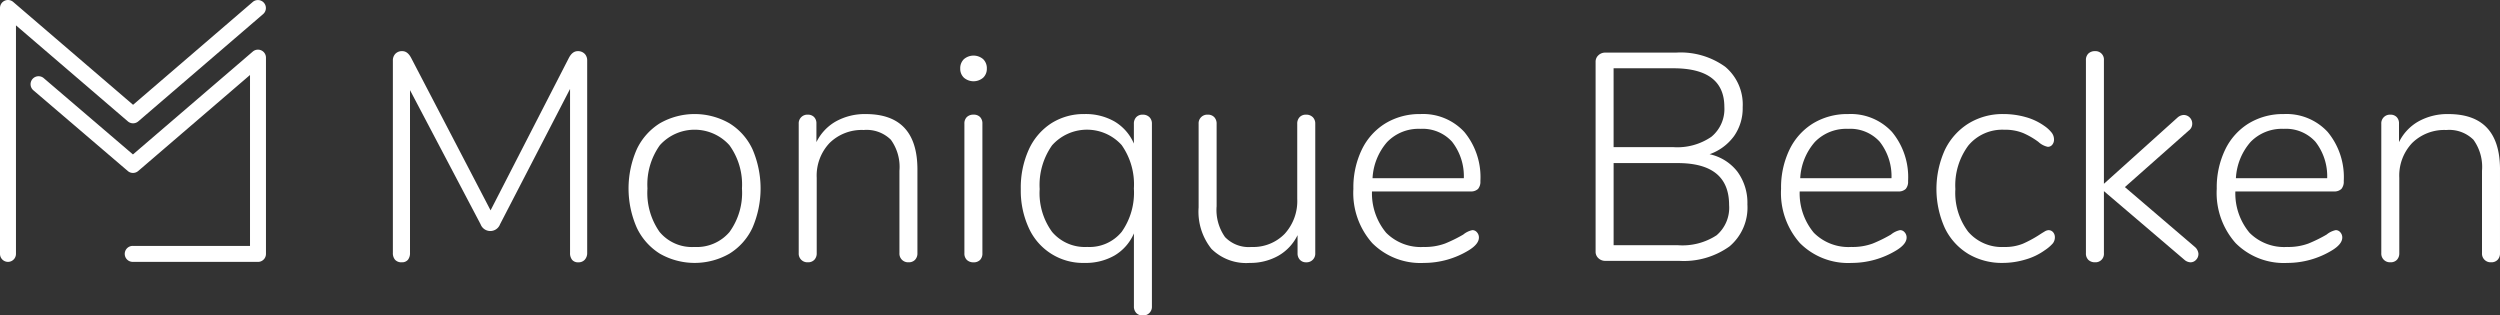
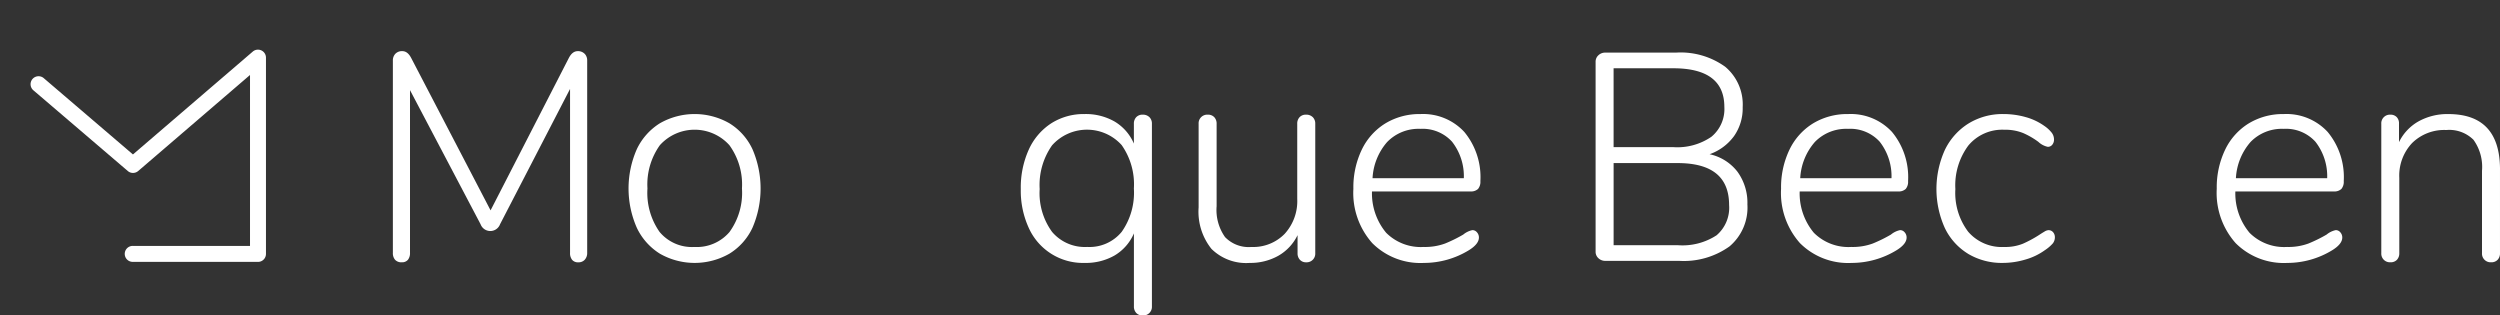
<svg xmlns="http://www.w3.org/2000/svg" id="Gruppe_22" data-name="Gruppe 22" width="301.111" height="38" viewBox="0 0 301.111 38">
  <rect x="0" y="0" width="301.111" height="38" fill="#333333" stroke="none" />
  <defs>
    <clipPath id="clip-path">
      <rect id="Rechteck_159" data-name="Rechteck 159" width="301.111" height="38" fill="#fff" />
    </clipPath>
  </defs>
  <g id="Gruppe_21" data-name="Gruppe 21" clip-path="url(#clip-path)">
-     <path id="Pfad_28" data-name="Pfad 28" d="M.962,31.541A.962.962,0,0,1,0,30.579V.961A.962.962,0,0,1,1.588.232L16.027,12.623,30.446.232A.962.962,0,0,1,31.7,1.691L16.653,14.62a.961.961,0,0,1-1.253,0L1.923,3.054V30.579a.962.962,0,0,1-.962.962" transform="translate(0 0)" fill="#fff" />
    <path id="Pfad_29" data-name="Pfad 29" d="M42.761,50.429H27.705a.962.962,0,1,1,0-1.923H41.8V27.92L28.332,39.486a.961.961,0,0,1-1.251,0L15.723,29.776a.962.962,0,1,1,1.25-1.462L27.7,37.49,42.134,25.1a.962.962,0,0,1,1.588.73v23.64a.962.962,0,0,1-.962.962" transform="translate(-11.688 -18.888)" fill="#fff" />
    <path id="Pfad_30" data-name="Pfad 30" d="M219.936,25.943a1.146,1.146,0,0,1,.3.818v23.16a1.187,1.187,0,0,1-.285.818.994.994,0,0,1-.783.32.912.912,0,0,1-.747-.3,1.277,1.277,0,0,1-.249-.836V30.177L209.743,46.47a1.251,1.251,0,0,1-2.348,0l-8.5-16.151v19.6a1.28,1.28,0,0,1-.249.836.913.913,0,0,1-.747.3,1.013,1.013,0,0,1-.8-.3,1.221,1.221,0,0,1-.267-.836V26.761a1.144,1.144,0,0,1,.3-.818,1.094,1.094,0,0,1,.836-.32q.64,0,1.067.818L208.6,44.8l9.428-18.357q.427-.818,1.067-.818a1.1,1.1,0,0,1,.836.32" transform="translate(-149.513 -19.464)" fill="#fff" />
    <path id="Pfad_31" data-name="Pfad 31" d="M318.716,73.973a7.4,7.4,0,0,1-2.793-3.131,11.735,11.735,0,0,1,0-9.463,7.4,7.4,0,0,1,2.793-3.131,8.44,8.44,0,0,1,8.343,0,7.255,7.255,0,0,1,2.793,3.131,11.933,11.933,0,0,1,0,9.463,7.251,7.251,0,0,1-2.793,3.131,8.44,8.44,0,0,1-8.343,0m8.378-2.632a8.037,8.037,0,0,0,1.494-5.23,8.075,8.075,0,0,0-1.512-5.212,5.632,5.632,0,0,0-8.378,0,8.14,8.14,0,0,0-1.494,5.212,8.174,8.174,0,0,0,1.459,5.23,5.072,5.072,0,0,0,4.2,1.814,5.176,5.176,0,0,0,4.234-1.814" transform="translate(-239.222 -43.409)" fill="#fff" />
-     <path id="Pfad_32" data-name="Pfad 32" d="M414.473,63.834V73.9a1.119,1.119,0,0,1-.285.8,1.025,1.025,0,0,1-.782.3,1.04,1.04,0,0,1-1.1-1.1V63.977a5.579,5.579,0,0,0-1.032-3.735A4.143,4.143,0,0,0,408,59.067a5.519,5.519,0,0,0-4.109,1.565,5.71,5.71,0,0,0-1.548,4.2V73.9a1.12,1.12,0,0,1-.285.8,1.025,1.025,0,0,1-.783.3,1.04,1.04,0,0,1-1.1-1.1V58.32a1.039,1.039,0,0,1,1.1-1.1,1.013,1.013,0,0,1,.747.284,1.06,1.06,0,0,1,.285.783v2.241a5.767,5.767,0,0,1,2.366-2.508,7.164,7.164,0,0,1,3.575-.872q6.225,0,6.226,6.688" transform="translate(-303.974 -43.409)" fill="#fff" />
-     <path id="Pfad_33" data-name="Pfad 33" d="M481.566,30.512a1.459,1.459,0,0,1-.445-1.1,1.5,1.5,0,0,1,.445-1.138,1.779,1.779,0,0,1,2.313,0,1.506,1.506,0,0,1,.445,1.138,1.461,1.461,0,0,1-.445,1.1,1.779,1.779,0,0,1-2.313,0m.356,21.95a1.068,1.068,0,0,1-.3-.818V36.062a1.069,1.069,0,0,1,.3-.818,1.119,1.119,0,0,1,.8-.285,1.058,1.058,0,0,1,.783.285,1.108,1.108,0,0,1,.285.818V51.644a1.107,1.107,0,0,1-.285.818,1.058,1.058,0,0,1-.783.285,1.119,1.119,0,0,1-.8-.285" transform="translate(-365.465 -21.151)" fill="#fff" />
    <path id="Pfad_34" data-name="Pfad 34" d="M526.951,57.52a1.084,1.084,0,0,1,.3.8V80.306a1.04,1.04,0,0,1-1.1,1.1,1.024,1.024,0,0,1-.783-.3,1.119,1.119,0,0,1-.285-.8V71.518a5.7,5.7,0,0,1-2.312,2.651,6.985,6.985,0,0,1-3.629.907,7.156,7.156,0,0,1-6.724-4.216,10.739,10.739,0,0,1-.96-4.678,11.069,11.069,0,0,1,.96-4.749,7.4,7.4,0,0,1,2.7-3.166,7.268,7.268,0,0,1,4.02-1.121,6.985,6.985,0,0,1,3.629.907,5.7,5.7,0,0,1,2.312,2.65V58.32a1.119,1.119,0,0,1,.285-.8,1.024,1.024,0,0,1,.783-.3,1.084,1.084,0,0,1,.8.3m-3.327,13.8a8.19,8.19,0,0,0,1.459-5.212,8.2,8.2,0,0,0-1.476-5.23,5.632,5.632,0,0,0-8.378.036,8.282,8.282,0,0,0-1.494,5.265,7.913,7.913,0,0,0,1.494,5.159,5.176,5.176,0,0,0,4.234,1.814,5.011,5.011,0,0,0,4.162-1.832" transform="translate(-388.509 -43.409)" fill="#fff" />
    <path id="Pfad_35" data-name="Pfad 35" d="M614.3,57.744a1.084,1.084,0,0,1,.3.8V74.127a1.039,1.039,0,0,1-1.1,1.1.979.979,0,0,1-.747-.3,1.117,1.117,0,0,1-.285-.8v-2.17a5.717,5.717,0,0,1-2.33,2.49,6.862,6.862,0,0,1-3.433.854,5.939,5.939,0,0,1-4.607-1.69,7.167,7.167,0,0,1-1.547-5V58.545a1.039,1.039,0,0,1,1.1-1.1,1.025,1.025,0,0,1,.783.3,1.121,1.121,0,0,1,.285.8V68.47a5.658,5.658,0,0,0,1.014,3.718,3.954,3.954,0,0,0,3.184,1.192,5.279,5.279,0,0,0,4-1.583,5.849,5.849,0,0,0,1.512-4.216V58.545a1.119,1.119,0,0,1,.285-.8,1.023,1.023,0,0,1,.783-.3,1.085,1.085,0,0,1,.8.3" transform="translate(-456.184 -43.634)" fill="#fff" />
    <path id="Pfad_36" data-name="Pfad 36" d="M692.985,71.394a.923.923,0,0,1,.231.623q0,.783-1.209,1.53a10.383,10.383,0,0,1-5.408,1.53,8.2,8.2,0,0,1-6.226-2.384,9.085,9.085,0,0,1-2.277-6.546,10.481,10.481,0,0,1,1.014-4.714,7.538,7.538,0,0,1,2.846-3.166,7.919,7.919,0,0,1,4.216-1.12,6.756,6.756,0,0,1,5.283,2.152,8.532,8.532,0,0,1,1.939,5.924,1.338,1.338,0,0,1-.284.943,1.223,1.223,0,0,1-.925.3H680.337a7.4,7.4,0,0,0,1.708,4.98,5.891,5.891,0,0,0,4.518,1.708,6.988,6.988,0,0,0,2.562-.409,17.027,17.027,0,0,0,2.206-1.085,2.539,2.539,0,0,1,1.1-.534.707.707,0,0,1,.552.267m-10.8-10.9a7.183,7.183,0,0,0-1.779,4.376H691.4a6.743,6.743,0,0,0-1.423-4.394,4.786,4.786,0,0,0-3.807-1.547,5.252,5.252,0,0,0-3.984,1.565" transform="translate(-515.089 -43.409)" fill="#fff" />
    <path id="Pfad_37" data-name="Pfad 37" d="M816.543,40.718a6.351,6.351,0,0,1,1.192,3.931,6.122,6.122,0,0,1-2.152,5.052,9.464,9.464,0,0,1-6.1,1.743h-8.858a1.168,1.168,0,0,1-.836-.32,1.035,1.035,0,0,1-.338-.783V27.466a1.036,1.036,0,0,1,.338-.783,1.167,1.167,0,0,1,.836-.32h8.5a9.187,9.187,0,0,1,5.941,1.708,5.923,5.923,0,0,1,2.1,4.874,5.81,5.81,0,0,1-1.05,3.486,6.2,6.2,0,0,1-2.935,2.17,5.773,5.773,0,0,1,3.362,2.117m-14.924-2.97h7.186a7.249,7.249,0,0,0,4.589-1.245,4.32,4.32,0,0,0,1.565-3.593q0-4.66-6.155-4.66h-7.186Zm12.4,10.619a4.358,4.358,0,0,0,1.512-3.646q0-5.051-6.19-5.052h-7.72v9.89h7.72a7.517,7.517,0,0,0,4.678-1.192" transform="translate(-607.27 -20.026)" fill="#fff" />
    <path id="Pfad_38" data-name="Pfad 38" d="M907.277,71.394a.923.923,0,0,1,.231.623q0,.783-1.209,1.53a10.383,10.383,0,0,1-5.408,1.53,8.2,8.2,0,0,1-6.226-2.384,9.086,9.086,0,0,1-2.277-6.546,10.481,10.481,0,0,1,1.014-4.714,7.537,7.537,0,0,1,2.846-3.166,7.92,7.92,0,0,1,4.216-1.12,6.755,6.755,0,0,1,5.283,2.152,8.532,8.532,0,0,1,1.939,5.924,1.338,1.338,0,0,1-.284.943,1.224,1.224,0,0,1-.925.3H894.629a7.4,7.4,0,0,0,1.708,4.98,5.891,5.891,0,0,0,4.518,1.708,6.987,6.987,0,0,0,2.562-.409,17.027,17.027,0,0,0,2.206-1.085,2.538,2.538,0,0,1,1.1-.534.707.707,0,0,1,.551.267m-10.8-10.9a7.183,7.183,0,0,0-1.779,4.376h10.993a6.741,6.741,0,0,0-1.423-4.394,4.786,4.786,0,0,0-3.807-1.547,5.253,5.253,0,0,0-3.984,1.565" transform="translate(-677.868 -43.409)" fill="#fff" />
    <path id="Pfad_39" data-name="Pfad 39" d="M974.037,73.973a7.357,7.357,0,0,1-2.81-3.131,11.432,11.432,0,0,1,.018-9.374,7.658,7.658,0,0,1,2.846-3.184,7.823,7.823,0,0,1,4.216-1.138,9.817,9.817,0,0,1,2.633.356,7.21,7.21,0,0,1,2.277,1.067,4.014,4.014,0,0,1,.907.836,1.352,1.352,0,0,1,.267.8.948.948,0,0,1-.213.64.673.673,0,0,1-.534.249,2.367,2.367,0,0,1-1.138-.6,9.333,9.333,0,0,0-1.85-1.067,5.752,5.752,0,0,0-2.241-.391,5.312,5.312,0,0,0-4.34,1.9,8.027,8.027,0,0,0-1.565,5.247,7.737,7.737,0,0,0,1.547,5.141,5.349,5.349,0,0,0,4.323,1.832,5.709,5.709,0,0,0,2.259-.391A14.379,14.379,0,0,0,982.61,71.7q.321-.213.623-.391a1.048,1.048,0,0,1,.48-.178.715.715,0,0,1,.569.249.9.9,0,0,1,.213.6,1.184,1.184,0,0,1-.249.747,4.7,4.7,0,0,1-.96.818,7.46,7.46,0,0,1-2.33,1.121,9.485,9.485,0,0,1-2.722.409,7.917,7.917,0,0,1-4.2-1.1" transform="translate(-736.997 -43.409)" fill="#fff" />
-     <path id="Pfad_40" data-name="Pfad 40" d="M1058.668,50.064a.984.984,0,0,1-.284.694.9.9,0,0,1-.676.3,1.2,1.2,0,0,1-.747-.32l-9.676-8.254v7.471a1.012,1.012,0,0,1-1.067,1.1,1.12,1.12,0,0,1-.8-.285,1.068,1.068,0,0,1-.3-.818V26.727a1.069,1.069,0,0,1,.3-.818,1.12,1.12,0,0,1,.8-.285,1.012,1.012,0,0,1,1.067,1.1V41.6l8.858-7.969a1.2,1.2,0,0,1,.747-.32,1.033,1.033,0,0,1,1.032,1.032,1.014,1.014,0,0,1-.427.854l-7.684,6.8,8.4,7.186a1.224,1.224,0,0,1,.463.889" transform="translate(-793.88 -19.464)" fill="#fff" />
    <path id="Pfad_41" data-name="Pfad 41" d="M1125.563,71.394a.924.924,0,0,1,.231.623q0,.783-1.209,1.53a10.383,10.383,0,0,1-5.407,1.53,8.2,8.2,0,0,1-6.226-2.384,9.085,9.085,0,0,1-2.277-6.546,10.484,10.484,0,0,1,1.014-4.714,7.538,7.538,0,0,1,2.846-3.166,7.918,7.918,0,0,1,4.215-1.12,6.756,6.756,0,0,1,5.283,2.152,8.532,8.532,0,0,1,1.939,5.924,1.338,1.338,0,0,1-.284.943,1.223,1.223,0,0,1-.925.3h-11.847a7.394,7.394,0,0,0,1.708,4.98,5.891,5.891,0,0,0,4.518,1.708,6.986,6.986,0,0,0,2.562-.409,17.027,17.027,0,0,0,2.206-1.085,2.539,2.539,0,0,1,1.1-.534.708.708,0,0,1,.552.267m-10.8-10.9a7.182,7.182,0,0,0-1.779,4.376h10.993a6.742,6.742,0,0,0-1.423-4.394,4.786,4.786,0,0,0-3.807-1.547,5.252,5.252,0,0,0-3.984,1.565" transform="translate(-843.68 -43.409)" fill="#fff" />
    <path id="Pfad_42" data-name="Pfad 42" d="M1207.406,63.834V73.9a1.121,1.121,0,0,1-.285.8,1.025,1.025,0,0,1-.782.3,1.04,1.04,0,0,1-1.1-1.1V63.977a5.581,5.581,0,0,0-1.031-3.735,4.144,4.144,0,0,0-3.273-1.174,5.518,5.518,0,0,0-4.109,1.565,5.709,5.709,0,0,0-1.548,4.2V73.9a1.12,1.12,0,0,1-.285.8,1.024,1.024,0,0,1-.783.3,1.039,1.039,0,0,1-1.1-1.1V58.32a1.039,1.039,0,0,1,1.1-1.1,1.013,1.013,0,0,1,.747.284,1.061,1.061,0,0,1,.285.783v2.241a5.764,5.764,0,0,1,2.366-2.508,7.165,7.165,0,0,1,3.575-.872q6.225,0,6.226,6.688" transform="translate(-906.296 -43.409)" fill="#fff" />
  </g>
</svg>